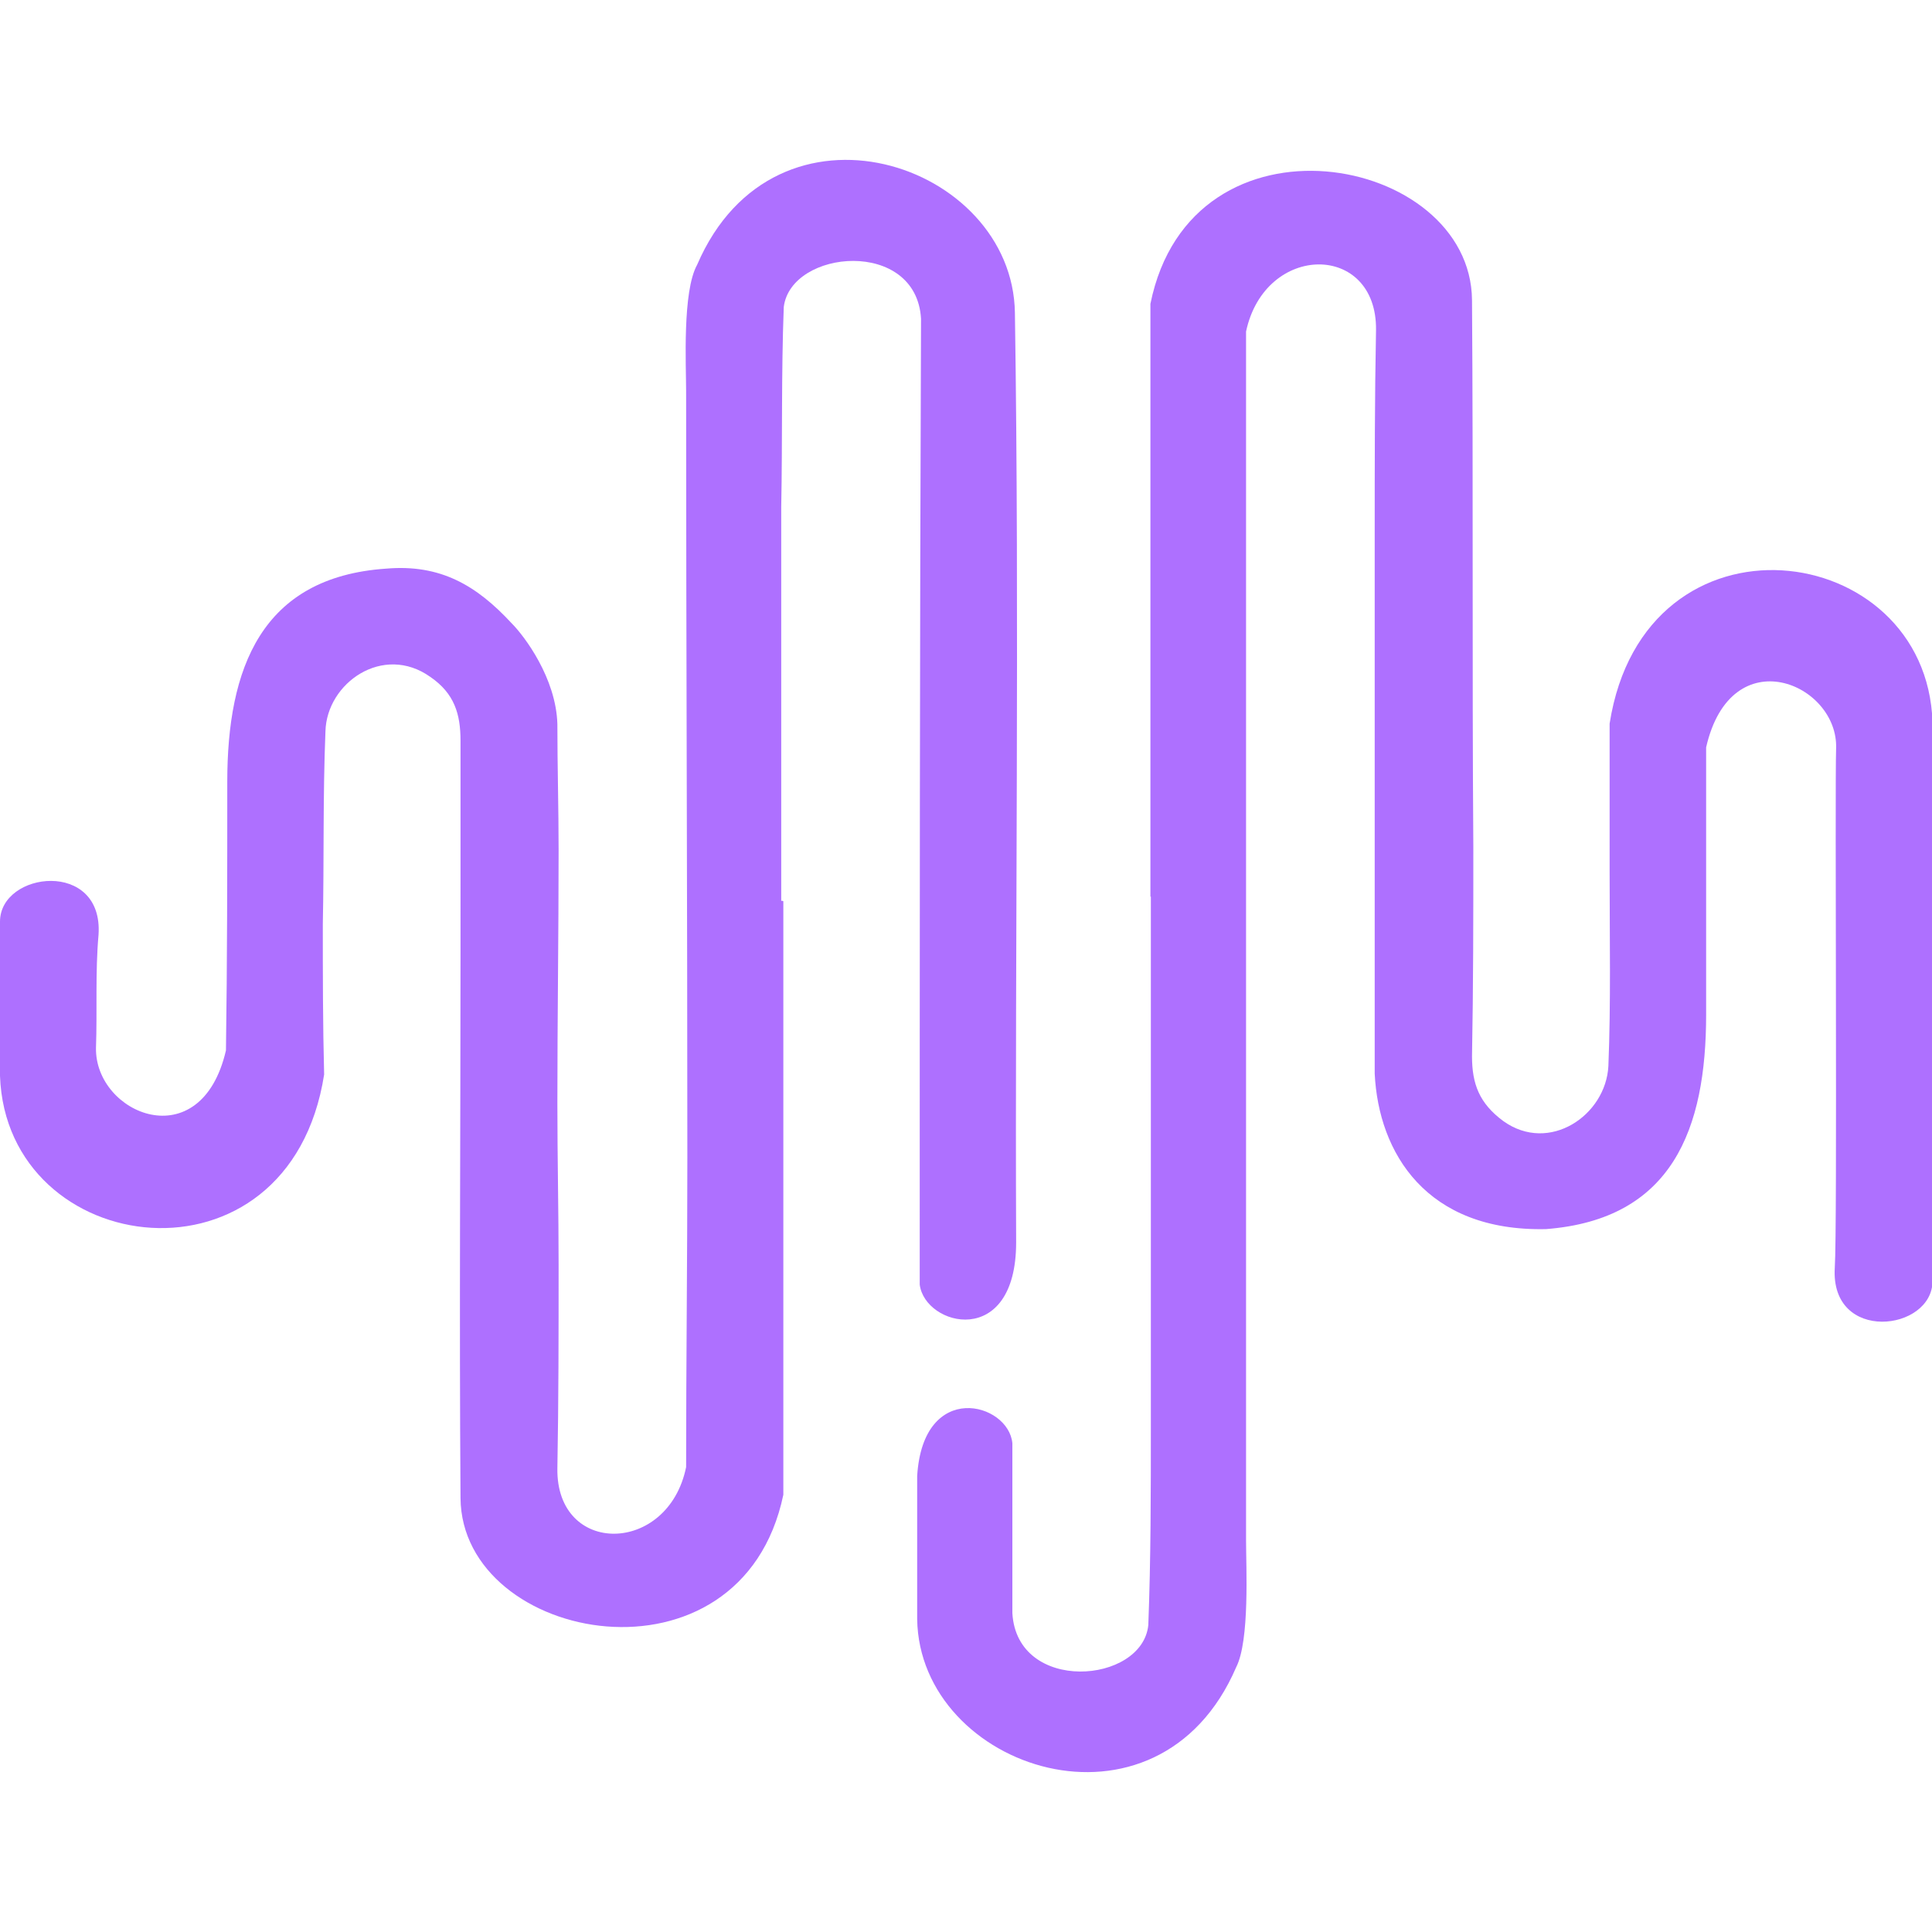
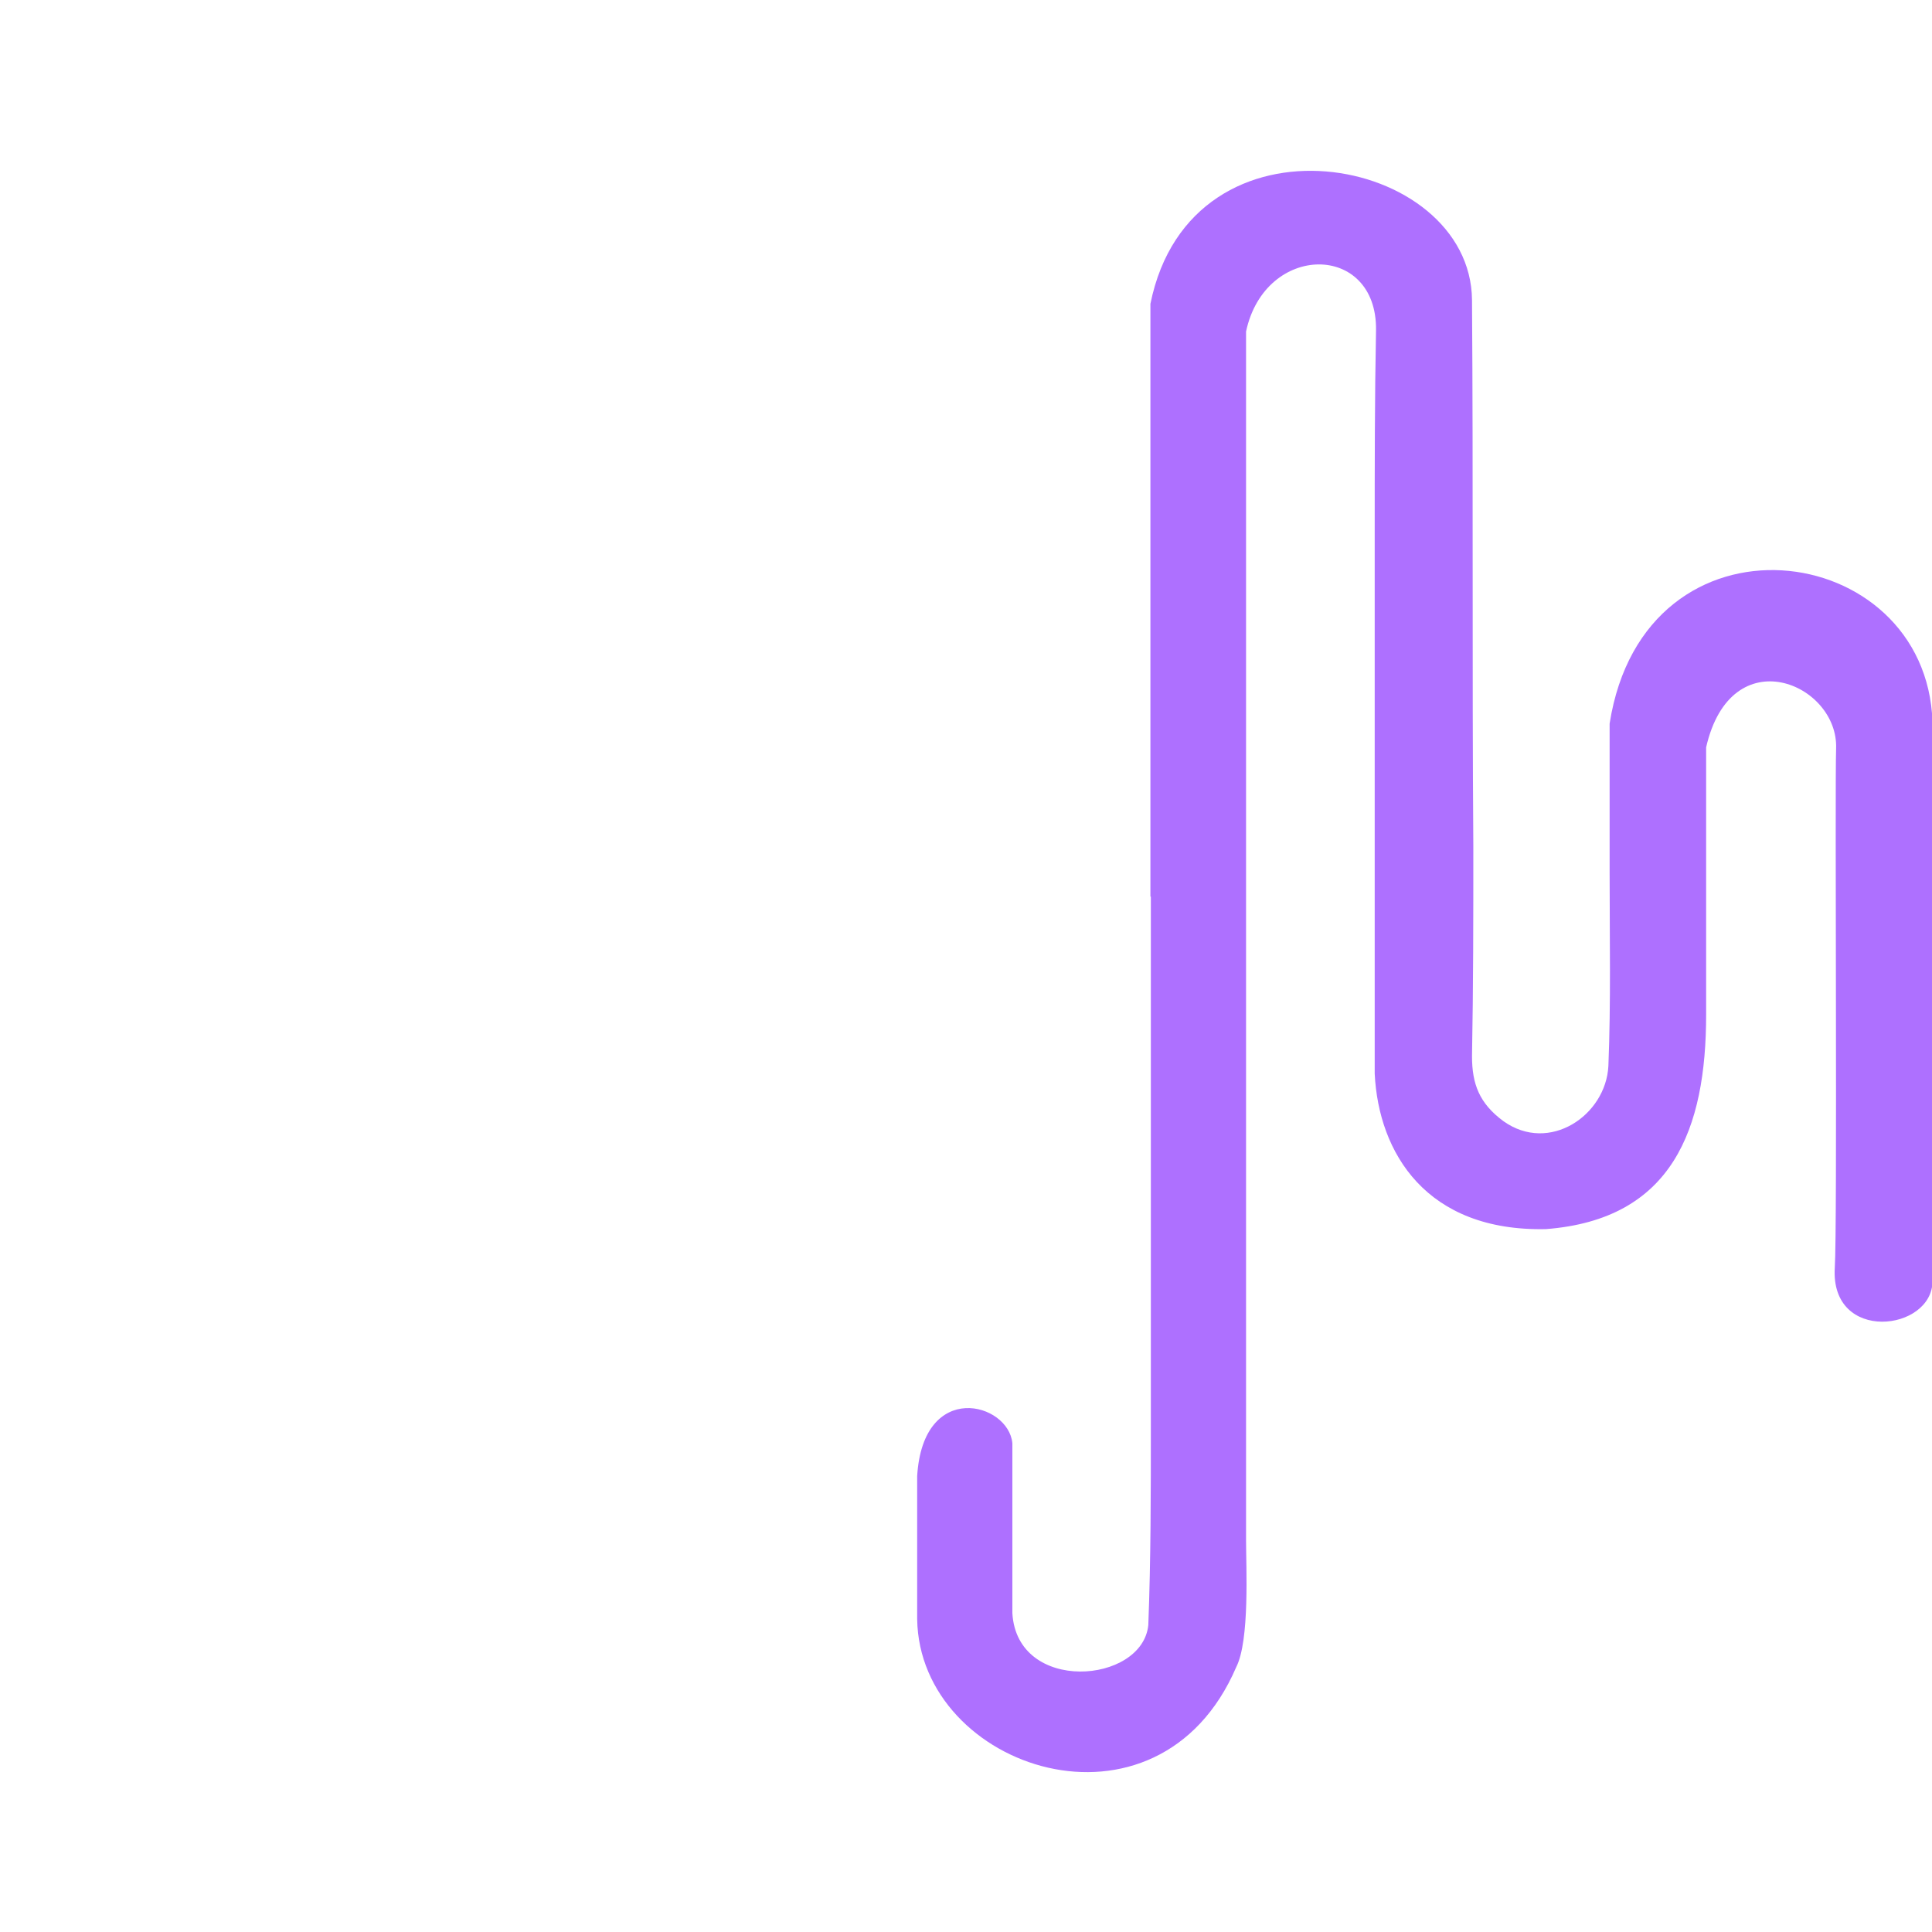
<svg xmlns="http://www.w3.org/2000/svg" t="1720058447900" class="icon" viewBox="0 0 1024 1024" version="1.1" p-id="4306" width="200" height="200">
-   <path d="M415.185 477.696v314.554c-22.249 106.496-170.449 79.034-171.101 1.769-0.698-97.047 0-193.396 0-289.792V392.564c0-13.964-3.165-24.995-16.012-33.792-24.995-17.78-54.924 3.165-55.575 28.858-1.396 34.444-0.698 68.189-1.396 102.214 0 26.81 0 52.922 0.698 79.686C153.321 687.523 3.398 667.927 0 570.228v-81.734c0-26.81 54.924-33.094 52.224 6.982-1.769 19.828-0.652 40.308-1.35 59.904-0.652 35.095 55.622 58.74 68.887 1.35 0.698-47.29 0.698-94.58 0.698-142.336 0-59.857 17.78-108.497 84.247-113.012 28.812-2.467 47.942 8.983 66.374 28.858 6.982 6.982 23.645 29.231 24.343 53.527 0 22.342 0.652 44.591 0.652 67.119 0 44.591-0.652 89.367-0.652 133.958 0 28.858 0.652 57.437 0.652 85.597 0 35.793 0 72.052-0.652 107.846-0.698 46.592 58.74 45.94 68.236-0.698 0-54.924 0.652-109.196 0.652-164.119 0-135.354-0.652-270.662-0.652-405.969 0-13.964-2.048-52.922 5.818-67.119 41.425-96.349 167.331-54.272 168.448 25.46 2.467 163.468 0 328.751 0.652 492.637 0 56.785-48.407 44.591-51.107 22.342 0-170.496 0-341.644 0.698-511.86-2.467-42.775-68.887-36.911-72.751-6.284-1.35 35.142-0.652 70.935-1.35 106.031v208.756h0.698l0.465 0.233z" fill="#AE70FF" p-id="4307" />
  <path d="M609.745 475.183v231.005V161.047c21.644-107.194 169.798-79.267 170.449-2.001 0.698 96.349 0 193.396 0.698 289.745 0 36.957 0 74.1-0.698 111.011 0 14.662 3.817 24.995 16.663 34.444 24.343 17.361 54.272-3.119 55.622-29.231 1.35-33.792 0.652-67.584 0.652-102.26V383.535c18.479-117.993 168.029-98.397 171.148-0.698v296.076c0 26.81-54.272 33.14-51.805-6.982 1.396-20.48 0-254.604 0.698-275.13 1.35-34.444-55.622-58.787-68.887-0.698v141.638c0 60.602-17.827 108.544-84.899 113.711-63.302 1.396-88.716-40.308-90.764-82.385V282.857c0-36.492 0-72.052 0.698-107.846 0.652-46.592-58.787-46.592-68.887 0.698v640.791c0 13.964 2.001 52.922-5.213 67.119-41.425 96.349-167.936 54.272-169.1-25.46v-75.869c3.165-51.107 48.407-38.959 50.455-17.361v90.065c2.467 42.822 68.887 37.609 72.052 6.33 1.35-35.142 1.35-70.284 1.35-106.077V475.229H609.745z" fill="#AE70FF" p-id="4308" />
</svg>